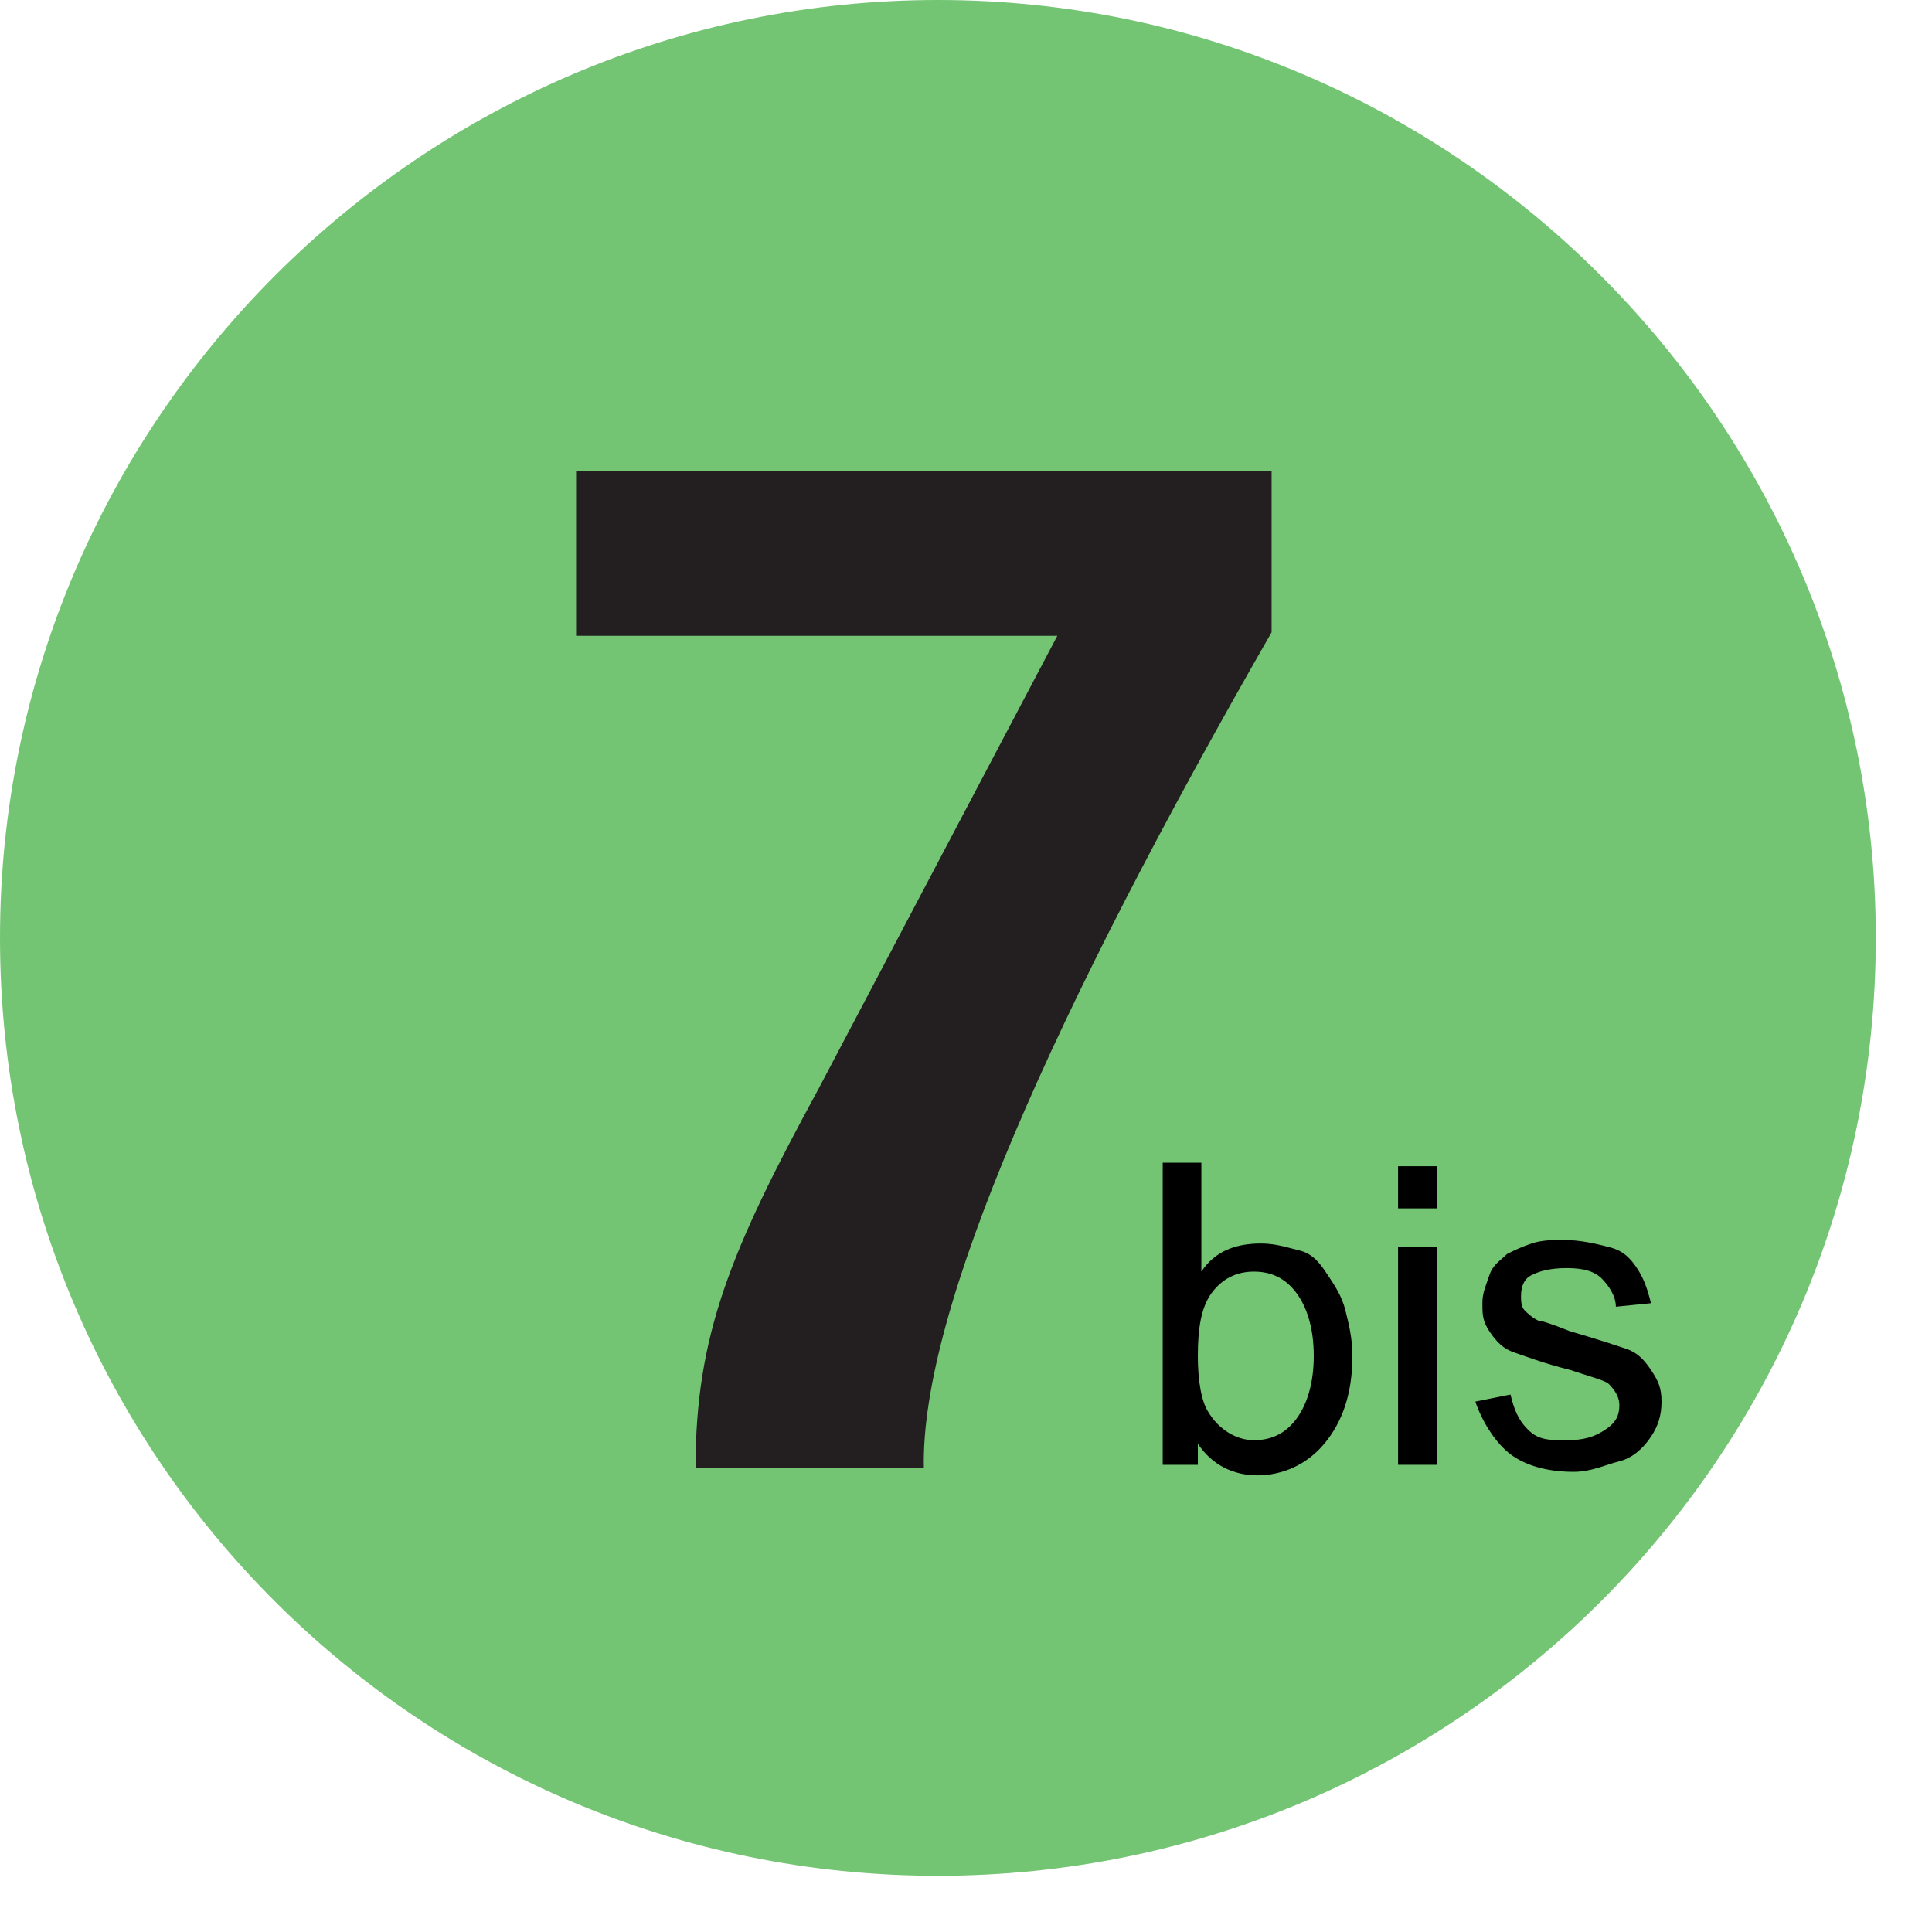
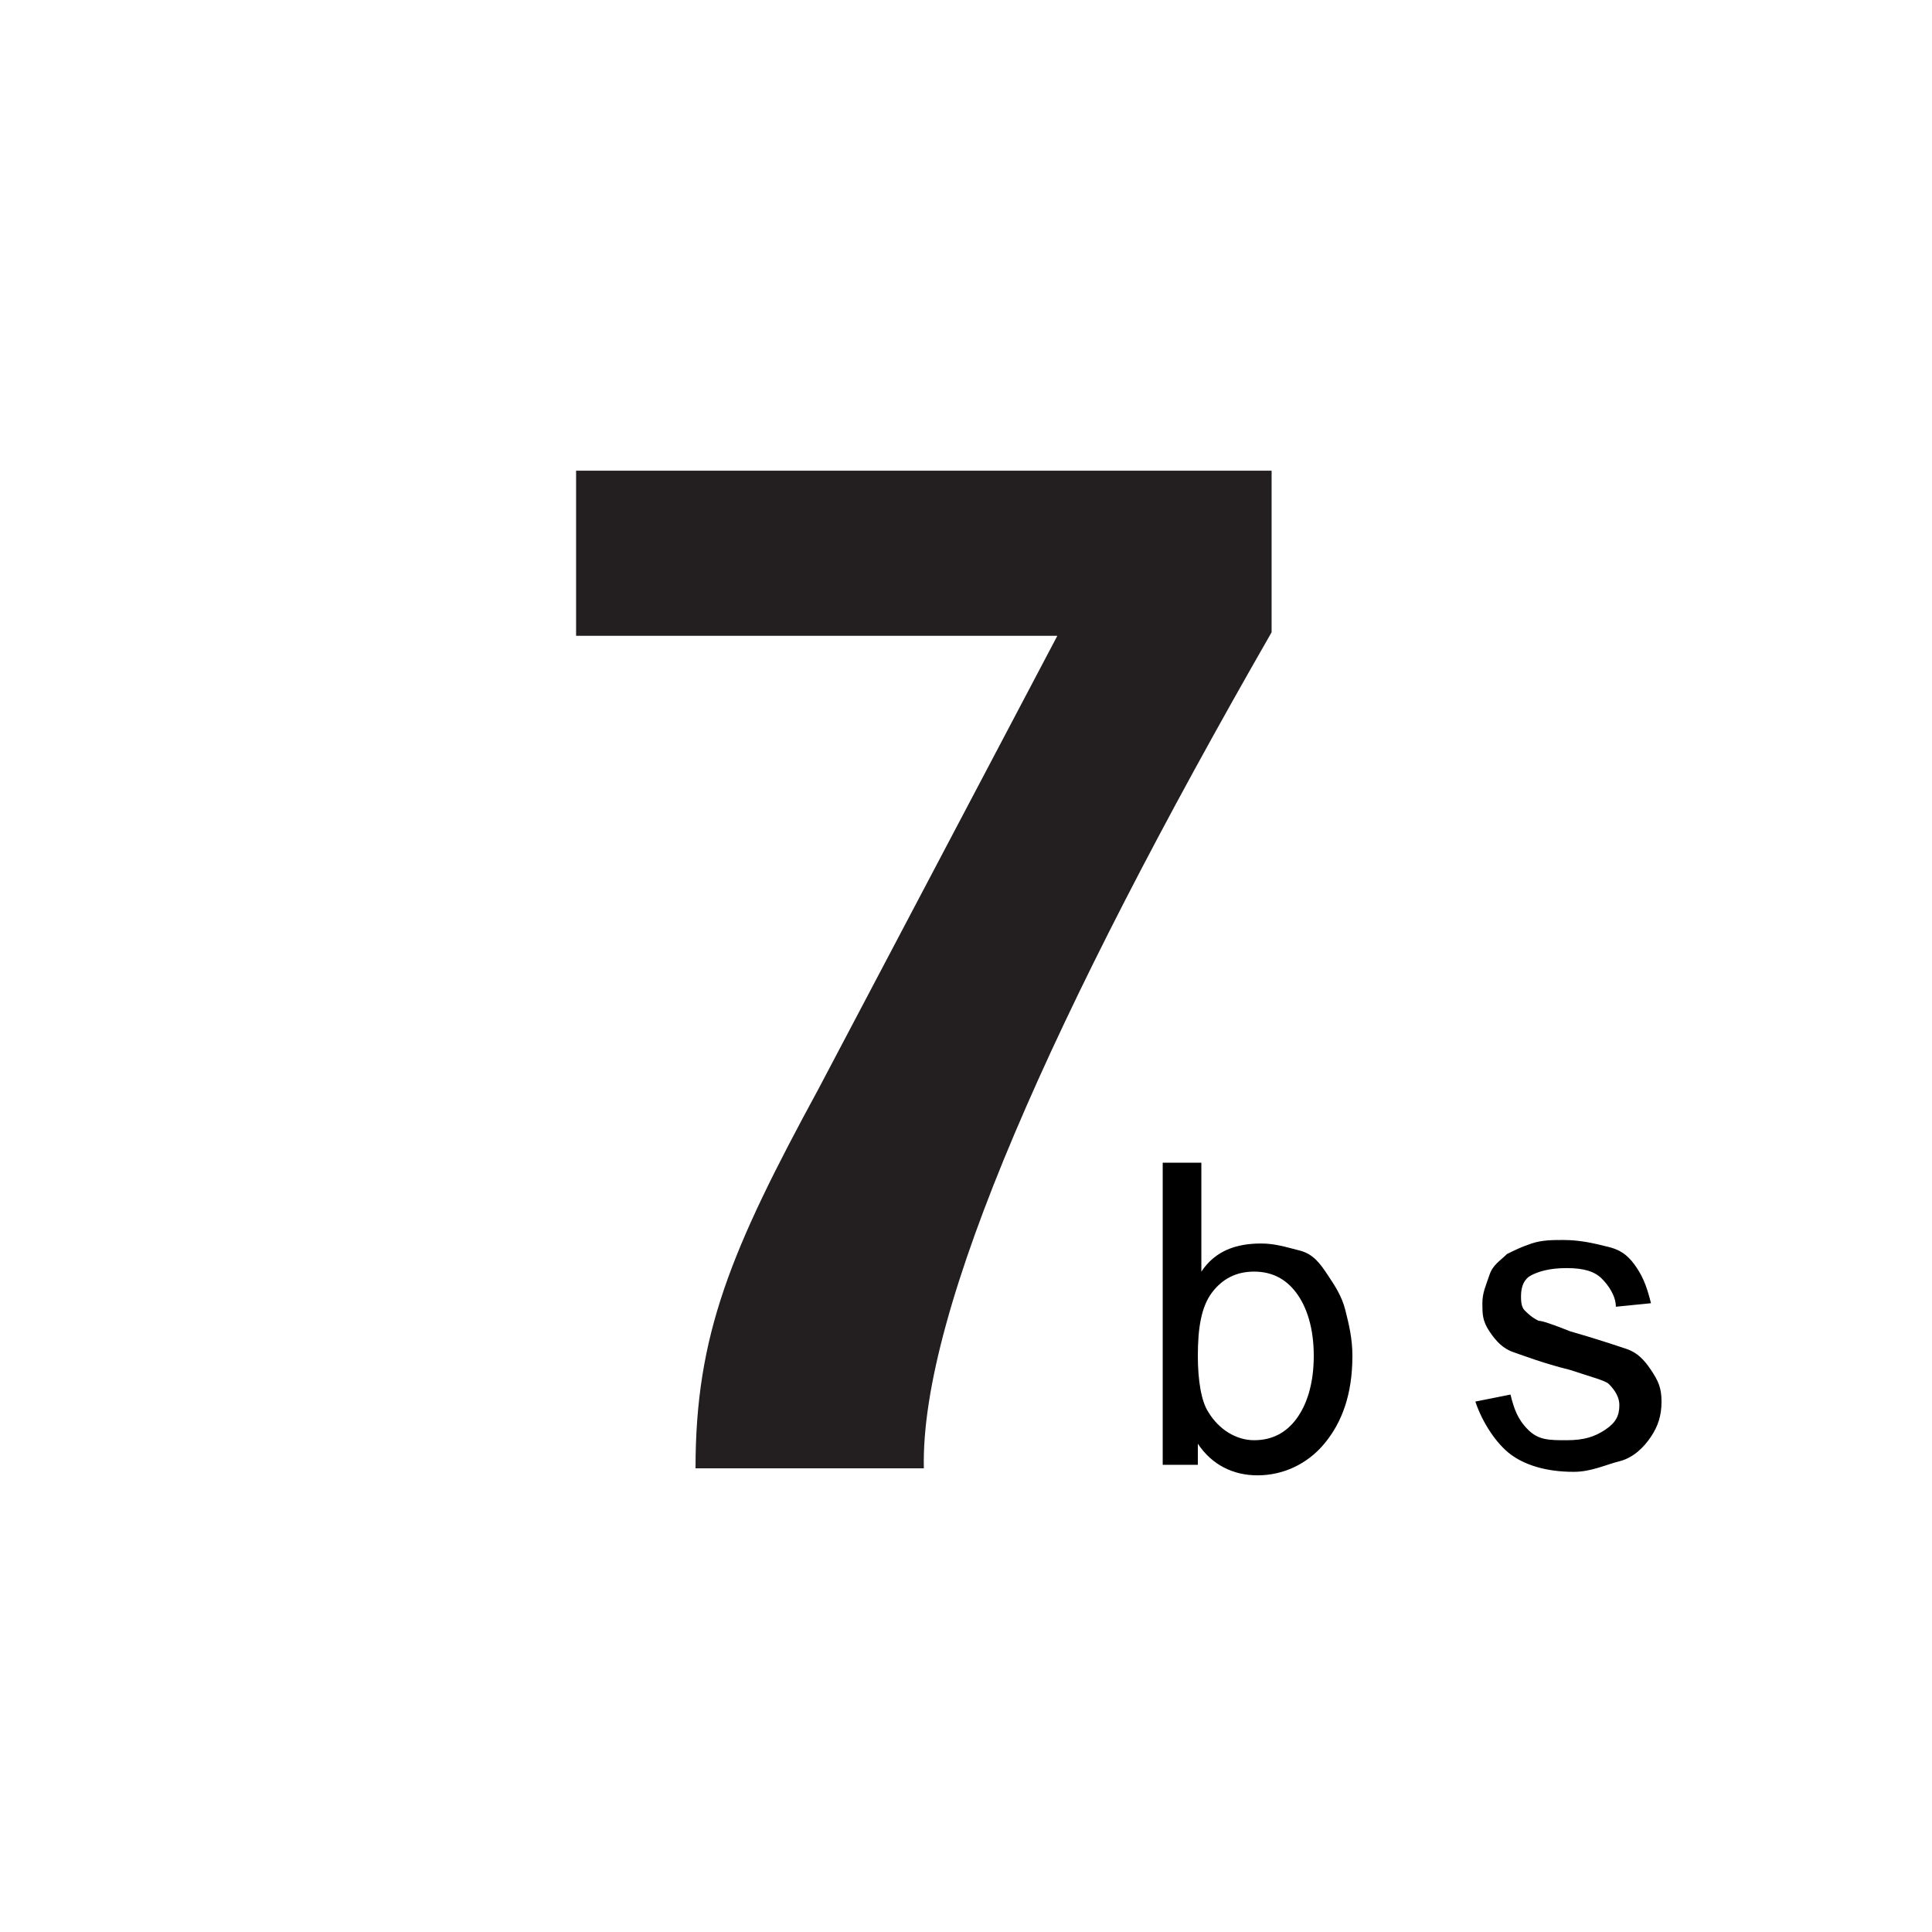
<svg xmlns="http://www.w3.org/2000/svg" id="Layer_1" xml:space="preserve" viewBox="0 0 55 55" height="55" width="55" version="1.1" y="0px" x="0px" enable-background="new 0 0 55 55">
-   <path d="m0 26.7c0-14.7 12-26.7 26.7-26.7s26.7 12 26.7 26.7c0 14.8-12 26.7-26.7 26.7s-26.7-11.9-26.7-26.7" fill="#73C573" />
  <path d="m36.2 18v-4.6h-19.8v4.7h13.7l-6.8 12.9c-2.5 4.6-3.5 7-3.5 10.8h6.5c-0.1-4.5 3.7-13 9.9-23.8" fill="#231F20" />
  <path d="m34.1 41.7h-1v-8.6h1.1v3.1c0.4-0.6 1-0.8 1.7-0.8 0.4 0 0.7 0.1 1.1 0.2s0.6 0.4 0.8 0.7c0.2 0.3 0.4 0.6 0.5 1s0.2 0.8 0.2 1.3c0 1.1-0.3 1.9-0.8 2.5s-1.2 0.9-1.9 0.9c-0.7 0-1.3-0.3-1.7-0.9v0.6zm0-3.1c0 0.7 0.1 1.3 0.3 1.6 0.3 0.5 0.8 0.8 1.3 0.8s0.9-0.2 1.2-0.6 0.5-1 0.5-1.8c0-0.8-0.2-1.4-0.5-1.8s-0.7-0.6-1.2-0.6c-0.5 0-0.9 0.2-1.2 0.6s-0.4 1-0.4 1.8z" />
-   <path d="m39.8 34.4v-1.2h1.1v1.2h-1.1zm0 7.3v-6.2h1.1v6.2h-1.1z" />
  <path d="m42 39.9l1-0.2c0.1 0.4 0.2 0.7 0.5 1s0.6 0.3 1.1 0.3c0.5 0 0.8-0.1 1.1-0.3s0.4-0.4 0.4-0.7c0-0.2-0.1-0.4-0.3-0.6-0.1-0.1-0.5-0.2-1.1-0.4-0.8-0.2-1.3-0.4-1.6-0.5s-0.5-0.3-0.7-0.6-0.2-0.5-0.2-0.8c0-0.3 0.1-0.5 0.2-0.8s0.3-0.4 0.5-0.6c0.2-0.1 0.4-0.2 0.7-0.3s0.6-0.1 0.9-0.1c0.5 0 0.9 0.1 1.3 0.2s0.6 0.3 0.8 0.6 0.3 0.6 0.4 1l-1 0.1c0-0.3-0.2-0.6-0.4-0.8s-0.5-0.3-1-0.3c-0.5 0-0.8 0.1-1 0.2s-0.3 0.3-0.3 0.6c0 0.1 0 0.3 0.1 0.4s0.2 0.2 0.4 0.3c0.1 0 0.4 0.1 0.9 0.3 0.7 0.2 1.3 0.4 1.6 0.5s0.5 0.3 0.7 0.6 0.3 0.5 0.3 0.9c0 0.4-0.1 0.7-0.3 1s-0.5 0.6-0.9 0.7-0.8 0.3-1.3 0.3c-0.8 0-1.4-0.2-1.8-0.5s-0.8-0.9-1-1.5z" />
</svg>